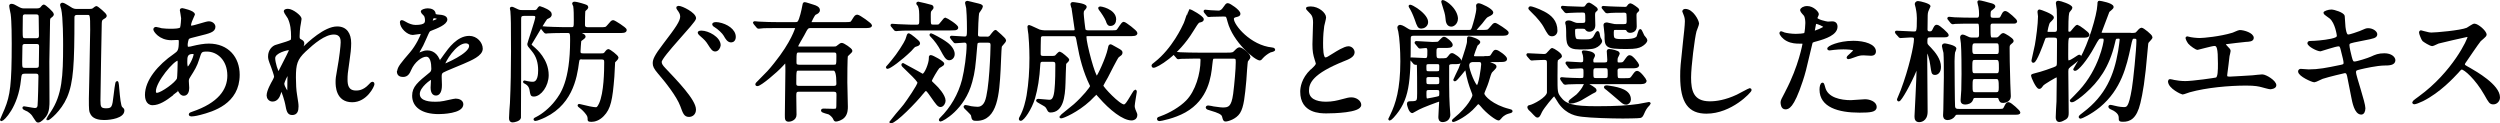
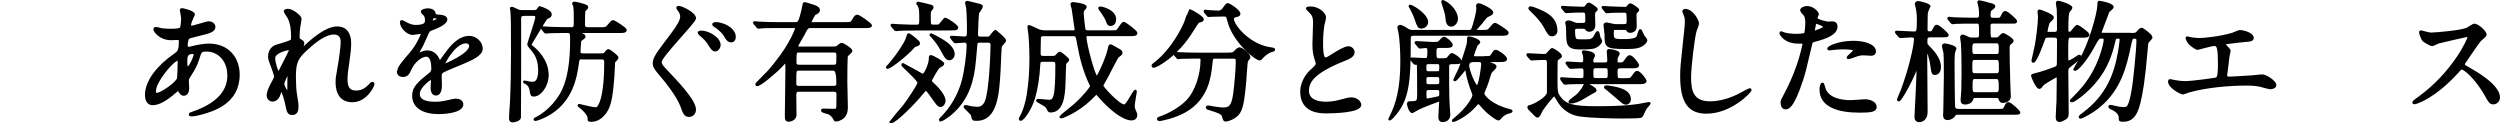
<svg xmlns="http://www.w3.org/2000/svg" id="b" viewBox="0 0 516.18 25.47">
  <g id="c">
-     <path d="M5.24,14.96c-1,0-1.03.32-1.16,1.51-.57,5.59-3.46,8.29-3.78,8.29-.03,0-.05-.03-.05-.05s.81-1.78.94-2.13c1.16-2.83,1.48-5.1,1.48-13.63,0-.78,0-4.56-.22-6.07-.03-.22-.3-1.38-.3-1.65,0-.13.05-.19.24-.19.32,0,.57.16,1.46.65.57.32.97.3,1.3.3h2.4c.3,0,.59-.03.89-.22.11-.08.46-.59.59-.59.19,0,1.84,1.43,1.84,1.78q0,.22-.57.62c-.22.19-.22.46-.22,1.24,0,1.11-.11,6.64-.14,7.88,0,1.16.03,6.88.03,8.18,0,.67.03,2.13-.65,3.02-.32.43-1,1.16-1.46,1.16-.19,0-.24-.11-.86-1.05-.19-.35-.49-.73-1.19-1.19-.13-.08-.94-.38-.94-.54,0-.08.11-.08.13-.08.19,0,1.84.35,2.19.35.67,0,.76-.46.81-.68.08-.49.19-5.34.19-6.13,0-.41-.13-.78-.81-.78h-2.16ZM5.22,8.83c-.27,0-.84,0-.84.76,0,.49-.05,2.67-.05,3.13,0,1.21,0,1.54.84,1.54h2.29c.27,0,.81,0,.81-.76,0-.62.05-3.37.05-3.94,0-.73-.54-.73-.84-.73h-2.27ZM5.27,2.71c-.24,0-.81,0-.81.76,0,.46-.03,2.46-.03,2.86,0,1.51,0,1.81.81,1.81h2.24c.24,0,.81,0,.81-.78,0-.59-.05-3.19-.05-3.7,0-.46,0-.94-.81-.94h-2.16ZM18.52,2.09c.22,0,.49,0,.76-.16.08-.05.51-.43.62-.43.16,0,1.89,1.43,1.89,1.73,0,.16-.08.27-.49.49-.51.3-.51.57-.54,1.13-.03.92-.27,14.6-.27,15.9s.11,1.86,1.4,1.86c1.46,0,1.54-.54,1.81-2.89.05-.46.32-2.75.46-2.75.11,0,.22,1.16.22,1.4.16,1.75.32,3.59.67,3.89.32.3.38.32.38.57,0,1.27-2.48,1.7-3.91,1.7-.84,0-2.02-.13-2.54-.94-.38-.62-.38-.89-.38-3.24,0-.62.27-11.98.27-14.17,0-3.21-.03-3.35-.86-3.35h-2.08c-.81,0-.81.59-.81.81,0,9.58-.19,13.31-1.51,16.38-1.21,2.78-3.54,4.59-3.78,4.59-.08,0,.78-1.27.86-1.38,2.4-3.59,2.59-7.48,2.59-13.9,0-.86,0-5.78-.4-7.5-.03-.14-.22-.68-.22-.78,0-.16.08-.24.24-.24.35,0,1.65.92,1.92,1.05.49.24.78.24,1.08.24h2.62Z" style="stroke:#000; stroke-linecap:round; stroke-linejoin:round; stroke-width:.5px;" />
    <path d="M35.55,19.5c-1.38,1.08-2.75,1.97-4.05,1.97-1.21,0-1.32-1.38-1.32-1.86,0-2.92,2.59-6.02,5.88-8.29.84-.59,1.11-.84,1.11-2.75,0-.43-.08-.57-.59-.57-.05,0-1.03.05-1.21.05-2.4,0-3.46-1.73-3.46-1.97,0-.16.11-.27.32-.27.16,0,.97.24,1.13.27.67.08,1.32.11,1.84.11.49,0,2.05,0,2.21-.4.16-.38.24-1.89.24-2,0-.27-.27-1.65-.27-1.7,0-.13.13-.16.24-.16.05,0,2.38.49,2.38,1.08,0,.03-.4.89-.43.94-.27.57-.38,1.08-.38,1.32,0,.22.03.27.35.27.57,0,3.05-.89,3.56-.89.65,0,1.13.43,1.13.89,0,.86-.97,1.11-3.27,1.67-1.59.38-2,.49-2.16.7-.13.19-.3.95-.3,1.32,0,.62.14.67.46.67.22,0,.62-.08.78-.14,1.3-.32,2.46-.51,3.37-.51,3.94,0,6.13,2.73,6.13,6.18,0,5.86-5.37,7.37-7.88,8.04-.16.05-1.24.32-1.86.32-.16,0-.27-.05-.27-.19,0-.11.22-.19.54-.3,5.43-1.83,7.42-4.67,7.42-7.69,0-3.4-2.27-5.21-4.45-5.21-1.3,0-1.35.16-1.84,1.75-.46,1.46-.89,2.13-1.86,3.67-.27.43-.3.57-.3.97,0,.22.08,1.19.08,1.38,0,.73-.27,1.35-.86,1.35-.46,0-.65-.32-.84-.62-.19-.32-.22-.38-.3-.38-.05-.03-.84.59-1.3.94ZM36.77,16.28c.11-.27.16-3.1.16-3.4,0-.16,0-.62-.19-.62-1,0-4.8,4.54-4.8,6.56,0,.38.13.65.57.59.92-.11,3.89-2.16,4.26-3.13ZM39.82,10.89c-1.4,0-1.4.92-1.4,1.86,0,.24,0,1.3.32,1.3.4,0,1.48-2.13,1.48-2.83,0-.03-.03-.22-.08-.27-.05-.05-.24-.05-.32-.05Z" style="stroke:#000; stroke-linecap:round; stroke-linejoin:round; stroke-width:.5px;" />
    <path d="M62.02,3.89c0,.22-.24,1.4-.27,1.65-.03.16-.14,1.24-.14,1.94,0,.57.08.7.57.94.24.14.4.27.4.54,0,.08-.03.41-.24.7-.57.78-.65.89-.65.97,0,.05.03.08.08.08s.13-.05.67-.57c1.4-1.35,4.67-4.43,7.18-4.43,1.83,0,2.64,1.3,2.64,3.21,0,1-.13,2.24-.32,3.46-.41,2.73-.43,3.13-.43,4.05,0,1.05.16,2.51,2,2.51.43,0,1.59,0,2.83-1.35.19-.22.43-.46.57-.46.11,0,.16.14.16.22,0,.38-1.48,3.51-4.35,3.51-3.18,0-3.18-3.21-3.18-3.94,0-.65.03-.94.32-2.54.46-2.46.73-4.97.73-5.64,0-.49,0-1.86-1.67-1.86-1.92,0-4.21,1.92-5.99,3.59-1.81,1.7-2.08,2.81-2.08,5.53,0,1.21.08,2.73.22,3.48.27,1.75.32,1.97.32,2.51,0,.89-.22,1.51-1.05,1.51s-.94-.62-1.21-2.05c-.05-.35-.78-2.97-1.05-2.97-.11,0-.13.08-.32.73-.24.81-.67,1.51-1.49,1.51-.62,0-.97-.54-.97-1,0-.95.92-2.54,1.19-3.02.11-.22.35-.62.35-.89,0-.3-.49-1.65-.62-2.02-.59-1.51-.62-1.7-.62-2.16,0-1.21.81-1.94,1.35-2.11,1.86-.57,2.89-.86,3.21-1.11.16-.11.19-.3.19-.78,0-1.46-.13-2.7-.7-3.94-.11-.22-.81-1.16-.81-1.35,0-.24.43-.27.62-.27.89,0,2.56,1.32,2.56,1.81ZM59.59,10.1c-.22,0-3.02.57-3.02,1.92,0,.94.65,2.97.89,2.97.11,0,.24-.16.3-.27.05-.13,1.51-2.97,1.65-3.24.24-.49.54-1.08.49-1.21-.05-.13-.19-.16-.3-.16ZM59.59,16.37c0-.13.05-.89.05-.95,0-.08,0-.24-.14-.24-.27,0-1.05,1.78-1.05,2.08,0,.67.89,1.94.95,1.94.19,0,.19-.19.19-2.83Z" style="stroke:#000; stroke-linecap:round; stroke-linejoin:round; stroke-width:.5px;" />
    <path d="M82.26,14.77c0-.81.76-1.67,2.59-3.81,1.21-1.4,2.29-3.64,2.29-4.02,0-.16-.19-.19-.3-.19-.27,0-1.38.22-1.62.22-1.03,0-2.4-1.32-2.4-2.38,0-.08,0-.19.16-.19s.86.43,1.03.51c.32.16,1.05.49,1.78.49,2.21,0,2.21-.73,2.21-1.27,0-.16-.03-.59-.22-.95-.08-.13-.65-.62-.65-.78,0-.22.7-.43,1.19-.43.65,0,1.32.24,1.38.84.03.35.14.41,1.21.49.19,0,1.21.13,1.21.7,0,.89-1.97,1.65-3.21,2.13-.41.16-.43.22-1.03,1.59-.65,1.48-.76,1.7-1.46,2.92-.13.24-.19.32-.19.43,0,.05.03.11.11.11s.59-.19.84-.3c.3-.13.65-.22,1.05-.22.35,0,1.59.05,2.29,1.65.19.46.22.51.27.51.08,0,.97-1.24,1.11-1.46.89-1.24,2.65-3.7,4.99-3.7,1.48,0,2.54,1.27,2.54,2.4,0,1.27-2.13,2.16-3.81,2.89-.67.3-3.72,1.51-4.21,1.81-.43.27-.46.57-.46,1.13,0,.24.05,1.38.05,1.62,0,.43,0,1.97-1,1.97-.73,0-.84-.89-.84-1.38,0-.27.08-1.57.08-1.59,0-.11,0-.32-.19-.32-.22,0-2.62,1.67-2.62,3.21,0,1.86,2.7,1.86,3.48,1.86.67,0,1.19-.05,1.73-.16.38-.05,2.11-.49,2.46-.49.57,0,1.32.27,1.32.92,0,1.67-4.18,1.78-4.83,1.78-3.43,0-5.24-1.4-5.24-3.54,0-1.73,1.03-2.59,3.56-4.64.27-.22.4-.54.4-.94,0-1.21-.22-2.73-1.3-2.73s-2.62,1.24-3.32,2.86c-.3.67-.59,1.32-1.46,1.32-.51,0-1.03-.16-1.03-.89ZM89.14,4.57c.05,0,1.35-.35,1.35-.65,0-.35-.67-.4-.92-.4-.38,0-.49.76-.49.86s0,.19.05.19ZM91.6,13.31c0,.05.03.14.11.14s5.4-2.16,5.4-3.94c0-.67-.59-.81-.94-.81-2.24,0-4.56,4.18-4.56,4.62Z" style="stroke:#000; stroke-linecap:round; stroke-linejoin:round; stroke-width:.5px;" />
    <path d="M108.24,3.03c-.89,0-.89.43-.89,1.13,0,5.13,0,20-.03,20.11-.11.54-1.16.75-1.48.75-.35,0-.49-.16-.49-.65,0-.86.13-2.24.19-3.1.16-3.54.22-7.07.22-10.61,0-6.13-.03-6.86-.13-8.34,0-.08-.11-.51-.11-.59,0-.05.08-.08.13-.08.16,0,.22.03,1.19.49.38.19.76.19,1,.19h2.29c.46,0,.73,0,1-.43.11-.16.19-.32.3-.38.81.24,2.24.84,2.24,1.4,0,.4-.08.46-.81.81-.27.13-2.46,3.94-2.94,4.7-.35.57-.41.65-.41.76,0,.19.19.35.86.92.13.13,2.67,2.21,2.67,5.4,0,2.16-1.51,4.18-2.83,4.18-.43,0-.46-.11-.62-1.08-.05-.32-.19-1.08-1.11-1.54-.19-.08-.24-.13-.24-.16s.03-.05.05-.05.49.11.59.14c.57.13.94.13,1.13.13,1.3,0,1.35-1.92,1.35-2.62,0-1.54-.35-2.92-1.4-4.16-.76-.89-.84-1-.84-1.27,0-.16,1.65-4.91,1.65-5.51,0-.54-.43-.54-.73-.54h-1.81ZM120.17,11.99c-.62,0-.78.19-.86.84-.41,3.18-1.38,9.2-7.96,11.66-.22.11-.7.24-.84.24-.08,0-.11-.05-.11-.08,0-.08.22-.19.49-.32,1.13-.57,2.73-1.81,3.91-3.35,1.13-1.46,3.16-4.13,3.16-12.69,0-1.29,0-1.73-.76-1.73h-.81c-1.57,0-2.75.05-3.27.08-.08.03-.35.05-.4.05-.08,0-.14-.05-.24-.16l-.51-.62q-.11-.13-.11-.19c0-.05.03-.05.08-.05.16,0,.84.08,1,.08.03,0,2.35.11,3.59.11h1.43c.76,0,.76-.32.76-1.65,0-1,0-2.29-.13-3.02-.03-.08-.22-.38-.22-.46,0-.03.08-.13.22-.13.57,0,2.35.57,2.46.65.13.08.16.22.16.3,0,.13-.51.51-.57.62-.11.19-.11,2.51-.11,2.94,0,.35.08.76.89.76h2.38c1.21,0,1.35,0,1.73-.46.76-.89.84-1,1.08-1,.19,0,2.54,1.46,2.54,1.78,0,.38-.54.38-1.46.38h-8.04c-.08,0-.24,0-.24.11,0,.08.57.35.76.43.19.11.49.22.49.46,0,.19-.78.65-.86.78-.08.13-.19,2.13-.19,2.27,0,.59.32.65.81.65h3.75c.3,0,.54,0,.78-.24.08-.11.49-.65.62-.65.27,0,1.89,1.24,1.89,1.54,0,.16-.51.65-.7.84-.03.3-.13,2.56-.16,3.05-.38,4.8-.73,6.56-2.13,7.99-.86.89-1.75,1.11-2.38,1.11-.32,0-.51-.05-.51-.13,0-.62,0-.89-.65-1.65-.54-.62-.89-.89-1.35-1.24-.03-.03-.08-.08-.08-.13l.05-.05q.08,0,.16.03c1.51.38,2.78.65,3.32.65.3,0,.51-.13.89-.94,1.03-2.24,1.08-6.88,1.08-8.56,0-.46-.03-.86-.78-.86h-4.02Z" style="stroke:#000; stroke-linecap:round; stroke-linejoin:round; stroke-width:.5px;" />
    <path d="M140.12,1.46c.65,0,3.35,1.35,3.35,2.32,0,.73-7.1,7.83-7.1,8.99,0,.49.27.89.84,1.48,2.51,2.65,6.24,6.5,6.24,8.37,0,.89-.62,1.27-1.19,1.27-.81,0-1-.51-1.57-2.08-.78-2.08-3.21-5.13-4.62-6.75-.89-1.05-1.05-1.46-1.05-2.02,0-.67.27-1.43,2.11-3.83,2.56-3.35,3.56-4.75,3.56-5.8,0-.59-.3-1.03-.7-1.57-.08-.11-.13-.24-.08-.32.03-.03.16-.05.22-.05ZM148.54,9.35c0,.35-.35,1.03-.86,1.03-.43,0-.67-.32-1.32-1.35-.41-.65-.67-.95-1.7-1.84-.03-.03-.35-.32-.35-.43,0-.19.41-.19.51-.19,1.38,0,3.73,1.27,3.73,2.78ZM151.67,7.62c0,.57-.32.89-.7.89-.62,0-.97-.62-1.32-1.24-.3-.54-1.24-1.43-2.05-1.92-.24-.13-.3-.27-.3-.32,0-.19.41-.22.54-.22.16,0,.35.03.51.05,1.7.3,3.32,1.38,3.32,2.75Z" style="stroke:#000; stroke-linecap:round; stroke-linejoin:round; stroke-width:.5px;" />
    <path d="M164.92,18.69c-.7,0-.76.43-.76,1.03s.05,3.35.05,3.97c0,.97-1.08,1.19-1.32,1.19-.59,0-.59-.24-.59-1.19,0-1.29.11-7.56.11-8.99,0-.24,0-1.3-.03-1.51,0-.16-.03-.35-.24-.35-.13,0-.19.08-.76.7-1.13,1.24-4.4,3.99-4.99,3.99-.05,0-.19,0-.19-.11s.19-.3.41-.51c2-2,2.24-2.24,3.43-3.73,3.59-4.45,4.4-7.37,4.4-7.42,0-.22-.19-.22-.41-.22h-3.46c-.76,0-1.86,0-2.83.03-.16.03-.95.11-1.11.11-.11,0-.14-.03-.27-.19l-.54-.65c-.08-.08-.11-.11-.11-.13,0-.05.05-.08.11-.08.14,0,.73.08.86.08,1.27.08,2.75.11,4.02.11h3.48c.22,0,.51,0,.7-.22.43-.43.92-2.81.97-3.13.13-.7.13-.78.3-.78s1.29.38,1.73.51c.67.19,1.16.46,1.16.89,0,.38-.32.54-.73.73-.35.16-1.05,1.75-1.05,1.84,0,.16.16.16.32.16h6.8c1.24,0,1.38,0,1.67-.49.59-.94.65-1.05.97-1.05.35,0,2.78,1.73,2.78,1.97,0,.3-.65.3-1.46.3h-10.99c-.65,0-.76.16-1.54,1.67-.19.38-1.24,2.05-1.24,2.29,0,.35.27.35.51.35h7.02c.32,0,.54,0,.76-.16.67-.51.73-.59.97-.59.27,0,1.92,1.05,1.92,1.4,0,.19-.84.81-.92,1.03-.13.24-.13,4.8-.13,5.45,0,.73.11,4.21.11,5.02,0,.43,0,1.35-.54,2-.54.65-1.46.84-1.65.84-.22,0-.24-.05-.49-.59-.05-.11-.46-.59-.89-.84-.19-.11-1.48-.35-1.48-.59,0-.13.13-.16.22-.16.3,0,1.78.05,2.11.05.7,0,.81-.13.84-.78,0-.24.03-1.97.03-2.32,0-.38,0-.92-.78-.92h-7.26ZM172.16,17.98c.78,0,.78-.51.78-.78q0-2.86-.81-2.86h-7.13c-.84,0-.84.03-.84,2.83,0,.3,0,.81.76.81h7.23ZM172.13,13.61c.81,0,.81-.19.81-2.02,0-.57,0-1-.78-1h-7.15c-.81,0-.81.22-.81,2.21,0,.35,0,.81.78.81h7.15Z" style="stroke:#000; stroke-linecap:round; stroke-linejoin:round; stroke-width:.5px;" />
    <path d="M187.67,7.11c.08,0,2.05,1.46,2.05,1.78,0,.3-.11.32-.84.57-.19.05-.76.76-.89.89-2.08,2.02-4.35,3.62-4.75,3.62-.05,0-.08-.05-.08-.08.22-.22.84-.95,1.13-1.32,1.11-1.29,2.64-3.7,2.89-4.37.13-.35.24-.7.32-.97.03-.08.08-.11.16-.11ZM190.42,19.2c-1.38,1.75-5.53,6.02-6.5,6.02-.03,0-.05-.03-.05-.05,0-.05,2.48-2.86,2.92-3.46.57-.76,2.89-4.08,2.89-4.64q0-.4-1.97-2.27c-.19-.19-1.08-1.03-1.24-1.21-.08-.08-.11-.16-.11-.24,0-.03.03-.08.08-.08.49.27,1.35.76,1.78.97.38.19,2.21,1.24,2.29,1.24.62,0,1.51-2.46,1.51-3.29,0-.51,0-.57.16-.57.32,0,2.54,1.21,2.54,1.57,0,.19-.86.59-.97.73-.3.3-1.59,2.48-1.59,2.75,0,.24.11.32.86,1.03.49.43,1.97,2.05,1.97,3.1,0,.43-.35,1.05-.81,1.05-.41,0-.73-.46-1.7-1.84-.95-1.35-1.03-1.46-1.35-1.46q-.22,0-.7.65ZM188.96,6.05c-2.38,0-3.13.05-3.4.08-.08,0-.49.05-.57.05-.11,0-.16-.05-.24-.16l-.51-.62c-.11-.13-.13-.13-.13-.19s.05-.05.11-.05c.19,0,1.03.08,1.19.08,2.16.11,3,.11,3.83.11s.81-.46.81-1.27c0-1.7,0-2.24-.32-2.97-.11-.13-.3-.32-.3-.41,0-.05.08-.11.16-.11.11,0,2.65.62,2.75.67.13.08.16.16.16.27,0,.13-.03.22-.3.49-.27.3-.27.43-.27,1.48,0,1.65,0,1.83.84,1.83s.94,0,1.08-.05c.3-.08,1.16-1.4,1.32-1.4s2.43,1.38,2.43,1.83c0,.24-.32.3-.59.3-.27.03-1.38.03-1.67.03h-6.37ZM192.26,7.13c.05,0,2,.94,3.18,1.83.92.67,1.43,1.54,1.43,2.19,0,.78-.59,1.05-.89,1.05-.54,0-.94-.78-1.51-1.83-.57-1.08-1.32-2.13-2.19-3-.03,0-.13-.11-.11-.19,0-.03.03-.05.08-.05ZM203.73,7.83c.19,0,.51,0,.78-.27.16-.16.81-1.13,1.05-1.13.14.11,1.92,1.62,1.92,1.89,0,.19-.19.38-.35.57-.43.49-.49.54-.54.78-.08.43-.19,4-.24,4.75-.27,4.94-.62,10.28-4.7,10.28-.76,0-.76-.05-.92-.89-.05-.38-1.54-1.59-1.54-1.75,0-.08.08-.13.16-.13.16,0,.95.19,1.11.24.41.05.95.13,1.4.13,1.05,0,1.54-.89,1.7-1.27.97-2.21,1.21-10.77,1.21-11.69,0-.67-.32-.78-.81-.78h-1.57c-.81,0-.81.32-.86.84-.38,4.48-.46,5.34-1.03,7.45-1.51,5.7-6.02,7.99-6.29,7.99-.11,0-.11-.08-.11-.11,0-.05.08-.13.16-.22,2.24-2.21,3.83-4.97,4.62-8.02.49-1.97.95-5.24.95-7.18,0-.65-.43-.76-.67-.76-.27,0-1.73.13-1.92.13-.11,0-.16-.08-.24-.19l-.51-.62q-.13-.14-.13-.16c0-.05.05-.08.11-.08.38,0,2.27.16,2.7.16.73,0,.73-.49.73-1.75,0-2.27-.11-4-.16-4.4-.03-.16-.24-1-.24-1.05,0-.14.19-.16.27-.16.13,0,1.21.32,1.43.35,1.35.32,1.48.35,1.48.59,0,.22-.62,1.03-.73,1.21-.16.43-.27,3.86-.27,4.56,0,.49.24.67.84.67h1.21Z" style="stroke:#000; stroke-linecap:round; stroke-linejoin:round; stroke-width:.5px;" />
    <path d="M215.28,12.5c-.46,0-.7.19-.73.7-.16,2.97-.54,5.13-1.08,7.02-.67,2.27-2.24,4.48-2.73,4.48-.05,0-.13-.03-.13-.11,0-.11.05-.22.11-.32.92-1.62,1.3-3.51,1.49-4.54.43-2.56.59-5.18.59-7.77,0-2.13-.16-4.4-.22-4.91-.03-.22-.19-1.24-.19-1.48,0-.05,0-.16.08-.16.16,0,1.78.81,2.13.94.27.08.73.16,1.03.16h5.99c.16,0,.51,0,.51-.43,0-.05-.59-4.13-.62-4.29-.03-.03-.24-.86-.24-.89,0-.16.08-.22.27-.22.03,0,2.59.24,2.59.76,0,.11-.32.49-.43.59-.16.22-.19.38-.19.76,0,.49.32,3.24.38,3.37.03.05.16.35.7.35h4.67c1.13,0,1.27,0,1.51-.22.22-.19.95-1.54,1.24-1.54.27,0,2.59,1.75,2.59,2.08,0,.38-.57.38-1.46.38h-8.56c-.3,0-.51.08-.51.4,0,1.4,1.84,8.37,2.4,8.37.27,0,2.13-4.05,2.48-5.78.08-.41.16-.81.3-.81.11,0,.22.05,1.27.65.89.49,1,.57,1,.84,0,.11-.05.22-.13.32-.08.08-.51.38-.59.46-.27.24-1.92,3.54-2.27,4.21-.16.3-.97,1.65-.97,1.84,0,.38,3.48,4.1,4.51,4.1.43,0,.86-.73,1.46-1.73.13-.22.78-1.32.86-1.32s.08.16.08.22c0,.11-.43,2.43-.43,2.89,0,.16,0,.38.16.81.32.78.38.86.38,1.05,0,.78-.67.89-.92.89-1.7,0-4.37-2.08-6.61-4.67-.51-.57-.57-.65-.7-.65s-1.19,1.13-1.43,1.35c-2.56,2.35-5.45,3.54-5.8,3.54-.03,0-.14,0-.14-.08s2.48-2.02,2.94-2.43c1.81-1.62,3.4-3.56,3.4-3.89,0-.11-.03-.19-.11-.32-1.29-2.65-2.05-5.51-2.56-8.39-.27-1.59-.32-1.86-1.05-1.86h-6.15c-.24,0-.73,0-.78.59-.03.51-.05,2.67-.05,3.21,0,.32,0,.78.78.78h1.92c.24,0,.51-.03.7-.16.11-.08.62-.73.81-.73.16,0,1.7,1.24,1.7,1.46,0,.13-.57.59-.62.73-.05.11-.16,3.7-.16,4.02-.08,2.97-.51,5.86-2.86,5.86-.19,0-.3-.08-.4-.27-.22-.43-.32-.65-.62-.89-.24-.19-1.7-.94-1.7-1.05,0-.08.11-.11.22-.11.32,0,1.89.19,2.24.19.59,0,1.08-.24,1.3-1.92.08-.78.22-1.7.22-5.56,0-.43-.05-.86-.81-.86h-2.02ZM230.2,4c0,.57-.24,1.11-.97,1.11-.38,0-.49-.32-.67-.86-.22-.59-1-1.78-1.46-2.35-.11-.16-.13-.24-.08-.3.11-.13,3.19.49,3.19,2.4Z" style="stroke:#000; stroke-linecap:round; stroke-linejoin:round; stroke-width:.5px;" />
    <path d="M248.3,3.98c0,.27-.19.32-.76.46-.27.08-.76.86-1.35,1.83-3.13,5.16-7.42,7.48-8.02,7.48-.11,0-.16-.05-.16-.16,0-.16.05-.19.57-.59,3.64-2.86,5.7-7.34,6.07-8.15.19-.4.89-2.7.92-2.7.19-.08,2.73,1.38,2.73,1.84ZM250.92,11.86c-.7,0-.7.05-.86,1.48-.24,2.38-.76,7.04-5.45,9.66-2.21,1.24-5.02,1.75-5.16,1.75-.08,0-.32,0-.32-.19,0-.14.13-.19.62-.35,1.86-.67,4.02-1.94,5.32-3.27,2-2.02,3.05-5.7,3.05-8.5,0-.59-.27-.59-.67-.59h-.81c-1,0-2.29.03-2.78.05-.11.03-.49.08-.57.08-.11,0-.16-.08-.24-.19l-.54-.62c-.08-.11-.11-.13-.11-.16,0-.05.03-.08.11-.08.19,0,1,.11,1.19.11,1.32.05,2.43.08,3.7.08h5.91c1.21,0,1.35-.05,1.78-.51.4-.43.65-.59.84-.59.43,0,2,1.24,2,1.81,0,.13-.43.62-.49.73-.13.27-.3,3.35-.35,3.97-.3,3.27-.51,5.48-1.27,6.69-.73,1.16-2.35,1.62-2.75,1.62-.3,0-.3-.08-.51-.84-.16-.62-1.08-.97-2.48-1.38-.59-.16-.89-.27-.89-.43s.24-.16.3-.16c.19,0,.92.16,1.05.19,1.43.19,1.59.22,1.92.22,1.3,0,2.02-.24,2.4-3.02.27-2.08.54-5.21.54-6.59,0-.73-.05-.97-.81-.97h-3.64ZM252.27,3.17c-.67,0-1.59.03-2.16.05-.08,0-.46.05-.54.05s-.11-.03-.22-.16l-.51-.62c-.05-.05-.08-.14-.08-.19,0-.03.03-.05.08-.05.16,0,.94.11,1.11.11.3.03,1.43.08,1.62.08.62,0,.97-.46,1.13-.7.54-.76.59-.84.81-.84.35,0,2.35,1.35,2.35,1.94,0,.27-.08.3-.81.49-.13.03-.54.16-.54.57,0,1.4,3.56,5.7,8.12,6.15.08,0,.41.05.41.22,0,.13-.7.3-.81.32-.7.35-1.29.84-1.65,1.24-.05.08-.35.41-.43.41-.92,0-5.37-3.73-6.45-7.8-.3-1.16-.35-1.27-.97-1.27h-.46Z" style="stroke:#000; stroke-linecap:round; stroke-linejoin:round; stroke-width:.5px;" />
    <path d="M270.77,14.58c.81-.76,1.16-1.11,1.16-1.46,0-.08-.19-.7-.24-.84-.32-1.03-.46-1.65-.46-3.16,0-.62.13-3.75.13-4.45,0-1.35-.38-1.75-.81-2.19-.57-.59-.65-.67-.65-.76,0-.11.65-.14.73-.14,1.54,0,2.92,1.24,2.92,2.02,0,.24-.32,1.46-.38,1.73-.11.76-.24,2-.24,3.56,0,1.03,0,3.21.7,3.21.38,0,.54-.11,2-1.03.3-.19,2-1.27,2.78-1.27.62,0,1.03.54,1.03,1,0,.81-1.11,1.24-2.08,1.62-6.42,2.59-7.34,4.56-7.34,6.32s1.57,2.51,3.75,2.51c1.35,0,2.43-.27,3.24-.49,1.21-.32,1.51-.41,2.02-.41.92,0,1.78.62,1.78,1.3,0,1.38-5.51,1.51-6.94,1.51-1.24,0-5.16,0-5.16-4.24,0-.76.22-2.62,2.05-4.37Z" style="stroke:#000; stroke-linecap:round; stroke-linejoin:round; stroke-width:.5px;" />
    <path d="M305.9,6.43c1.21,0,1.35,0,1.73-.46.76-.89.84-1,1.08-1,.19,0,2.54,1.46,2.54,1.78,0,.38-.54.38-1.46.38h-17.92c-.84,0-.84.49-.84.89,0,9.15-.27,12.58-3.46,16.09-.3.32-.57.54-.62.54-.03,0-.08-.03-.08-.05s.32-.62.38-.73c1.16-2.38,2.13-5.4,2.13-11.23,0-2.21-.16-4.83-.43-6.18-.03-.11-.19-.67-.19-.78,0-.24.24-.3.35-.3.32,0,1.13.51,1.59.81.38.24.73.24.94.24h11.63c.4,0,.65-.03.86-.65.32-1,.94-3.1.94-4.05,0-.08-.05-.49-.05-.57,0-.16.13-.24.3-.24.38,0,2.75,1.08,2.75,1.7q0,.22-.76.57c-.49.22-.51.27-1.49,1.54-.19.27-1.24,1.29-1.24,1.51,0,.19.22.19.32.19h.97ZM297.23,9.64c-.89,0-.89.38-.89,1.19,0,1.05,0,1.46.89,1.46,1.35,0,1.54,0,1.89-.46.38-.49.46-.62.7-.62.22,0,1.67.92,1.67,1.38,0,.41-.19.41-1.75.41-.62,0-.73.3-.78.51v3.97c0,1.94.05,3.24.11,4.26,0,.3.13,1.78.13,1.92,0,1.3-1.27,1.3-1.35,1.3-.57,0-.62-.49-.62-.78,0-.43.16-2.94.16-3.08,0-.08,0-.35-.3-.35-.16,0-3.54,1.27-4.21,1.65-.22.11-1.27.7-1.27.7-.51,0-.86-1.48-.86-1.57,0-.38.08-.38.67-.38,1.43,0,1.43-.32,1.43-1.92,0-.65,0-5.8-.08-5.97-.05-.13-.11-.13-.57-.13-.11,0-.13-.05-.24-.19l-.51-.59c-.11-.13-.11-.16-.11-.19,0-.05.05-.05.08-.05.41,0,2.38.13,2.81.13.73,0,.73-.41.73-1.65,0-.46,0-.92-.62-.92-.19,0-1.05.11-1.16.11s-.13-.08-.24-.19l-.51-.62c-.11-.11-.11-.13-.11-.16,0-.05.05-.08.08-.08.49,0,2.86.19,3.4.19,1,0,1.13-.05,1.3-.16.16-.13.81-.92,1.03-.92.38,0,1.57,1.03,1.57,1.43,0,.38-.54.38-1.43.38h-1.03ZM294.62,4.54c0,.76-.7,1.11-1.11,1.11-.57,0-.65-.16-1.19-1.73-.38-1.05-.78-1.86-1.08-2.35-.03-.05-.16-.24-.16-.3,0-.03.03-.05.08-.05.16,0,.84.35,1.3.67.92.62,2.16,1.73,2.16,2.65ZM294.99,12.99c-.67,0-.73.27-.73.78,0,.92,0,1.19.73,1.19h1.7c.73,0,.73-.24.73-1.19,0-.49-.03-.78-.7-.78h-1.73ZM295.02,15.66c-.76,0-.76.41-.76.86,0,.78,0,1.11.76,1.11h1.67c.73,0,.73-.41.73-.86,0-.78,0-1.11-.73-1.11h-1.67ZM294.97,18.34c-.67,0-.7.38-.7.86,0,1,0,1.38.43,1.38.11,0,2.13-.38,2.4-.49.32-.16.32-.32.32-1.08,0-.67-.43-.67-.73-.67h-1.73ZM300.77,3.87c0,.89-.7,1.38-1.11,1.38-.7,0-.92-.65-.97-1.57-.05-.76-.3-1.51-.78-3.02-.03-.11-.13-.41-.05-.41.24,0,.92.43,1.3.76,1.19,1.03,1.62,2.16,1.62,2.86ZM306.55,11.83c1.13,0,1.24,0,1.54-.49.46-.73.51-.81.76-.81.4,0,2.08,1.21,2.08,1.65,0,.22-.24.32-.57.35-.32.03-.76.03-1.13.03h-1.86c-.08,0-.35,0-.35.16,0,.11.08.14.67.38.94.38,1.05.43,1.05.67,0,.22-.73.84-.84,1-.11.13-.24.32-.54,1.35-.32,1.13-.57,1.7-.97,2.67-.05.16-.16.35-.16.54,0,.65,1.94,2.56,5.32,3.4.4.11.51.13.51.24,0,.08-.35.19-.59.24-1,.27-1.49.84-1.7,1.11-.24.27-.27.3-.38.3-.35,0-2.27-1.32-3.51-2.86-.19-.22-.41-.49-.65-.49-.19,0-.35.16-.7.59-1.67,1.94-4.16,3.08-4.48,3.08-.14,0,.35-.41.38-.43,2.86-2.32,3.83-4.45,3.83-4.8,0-.24-.05-.4-.27-.94-.43-1.11-.89-2.51-1.19-4.29,0-.08-.05-.32-.19-.32-.22,0-1.89,2.38-2.24,2.38l-.05-.05c.05-.19.81-1.7,1.08-2.29.24-.54,1.54-4.35,1.67-5.13.08-.3.08-.4.08-.97,0-.3,0-.35.16-.35.35,0,2.08.57,2.08.97,0,.13-.49.49-.54.57-.11.22-.76,2-.76,2.19,0,.38.32.38.54.38h1.92ZM304.23,12.56c-.24,0-1.13,0-1.13.97s1.35,4.35,1.89,4.35,1.08-4.05,1.08-4.59c0-.73-.46-.73-.78-.73h-1.05Z" style="stroke:#000; stroke-linecap:round; stroke-linejoin:round; stroke-width:.5px;" />
    <path d="M315.51,11.48c-.11-.11-.11-.16-.11-.19,0-.05.05-.05.08-.05.49,0,2.78.16,3.32.16.49,0,.67-.22.92-.51.59-.65.67-.73.78-.73.13,0,1.75.95,1.75,1.43,0,.05-.03.14-.08.16-.08.08-.57.41-.65.49-.19.13-.19.46-.19,3.43,0,3.29,0,3.54.7,4.48,1.16,1.57,2.67,2.03,7.69,2.03,4.08,0,6.42-.16,8.53-.46.35-.05,2.16-.41,2.19-.41.05,0,.13,0,.13.08,0,.05-.4.46-.49.54-.19.22-.49.67-.62.97-.46,1.03-.49,1.11-.81,1.21-.3.08-3.08.11-3.54.11-2.46,0-6.61-.13-8.34-.35-1.16-.13-3.16-.41-4.75-2.65-.19-.24-.97-1.65-1.11-1.65-.22,0-2.35,2.62-2.75,3.43-.43.92-.49,1.03-.75,1.03-.22,0-.97-.92-1.16-1.08-.27-.22-.65-.57-.65-.81,0-.16.16-.19.35-.22.7-.13,3.54-1.59,3.7-2.78v-5.99c0-.62-.03-1.03-.81-1.03-.05,0-1.32.03-2.03.08-.08,0-.49.05-.57.05s-.13-.05-.24-.19l-.51-.59ZM320.48,7.24c-.57,0-.67-.19-1.62-1.92-.22-.41-1.08-1.65-2.62-3.1-.38-.38-.43-.43-.43-.54,0-.08.08-.13.22-.13.11,0,1.3.32,2.7,1.05,1.35.7,2.59,1.75,2.59,3.75,0,.51-.38.89-.84.89ZM322.45,16.42q-.11-.13-.11-.16c0-.05.03-.08.08-.08.13,0,.73.08.89.08.27.03,2.27.11,2.89.11,1,0,1-.08,1-1.35,0-.78,0-1.16-.84-1.16-.3,0-1.92.11-2.08.11-.11,0-.16-.05-.24-.16l-.46-.62c-.08-.13-.11-.13-.11-.19s.05-.05.08-.05c.41,0,2.4.16,2.86.16.65,0,.73-.32.73-.78,0-.22,0-.65-.08-.97-.03-.08-.22-.62-.22-.65,0-.05.05-.05.16-.05.43,0,2.08.19,2.08.81,0,.11-.3.59-.32.73-.03.11-.03.22-.03.38,0,.57.35.57.57.57h1.97c.7,0,.84-.24.84-.81,0-.27-.11-1.54-.11-1.81,0-.16.22-.16.32-.16.32,0,1.86.32,1.86.65,0,.16-.38.78-.4.92-.05.24-.05.43-.05.54,0,.49.08.67.57.67.76,0,.92-.08,1.19-.46.67-.94.76-1.05,1-1.05.51,0,1.7,1.65,1.7,1.78,0,.43-.67.43-1.24.43h-2.38c-.4,0-.84.11-.84.73,0,1.65,0,1.81.84,1.81h.89c1.11,0,1.21,0,1.57-.46.67-.95.76-1.05,1-1.05.51,0,1.7,1.65,1.7,1.78,0,.46-.65.46-1.24.46h-11.77c-.73,0-1.89,0-2.89.05-.08,0-.65.08-.7.08-.08,0-.13-.08-.22-.19l-.46-.62ZM325.58,5.7c-.51,0-.62.24-.62.67,0,.73.05,1.35.22,1.62.19.38.38.38,2.11.38.84,0,1.51,0,1.94-.73.11-.16.51-1,.62-1,.03,0,.13.11.16.22.05.14.16.76.19.89.03.11.35.59.35.7,0,.41-.62,1-1.24,1.24-.67.27-1.81.27-3.21.27-2.43,0-2.48-.92-2.48-3.35,0-.41-.03-.97-.08-1.35,0-.08-.13-.46-.13-.57,0-.19.32-.22.41-.22.35,0,.57.08,1.08.32.38.16.57.19.76.19h1.13c.46,0,.78-.11.78-.78,0-1.67,0-1.86-.92-1.86-.65,0-1.92.03-2.67.08-.08,0-.49.05-.57.05-.11,0-.13-.05-.24-.16l-.51-.62q-.13-.13-.13-.19c0-.05.08-.05.11-.05.13,0,.81.08.97.08.35.03,2.54.11,3.02.11s.7-.03.89-.35c.16-.24.32-.51.59-.51.11,0,1.54.92,1.54,1.13,0,.11-.03.13-.32.38-.24.22-.24.54-.24.94,0,.27.05,1.67.05,2,0,1-.81,1.08-1,1.08-.35,0-.49-.16-.67-.4-.16-.22-.43-.22-.65-.22h-1.21ZM329.39,18.63c0,.19-.05.19-.7.51-.35.16-1.89,1.16-2.24,1.32-.57.3-1.49.67-2.13.67-.08,0-.24-.03-.24-.16,0-.11,1.32-1.05,1.57-1.27.59-.57,1.24-1.4,1.43-1.89.22-.49.27-.49.38-.49.08,0,.16.05.24.08.35.19,1.7.92,1.7,1.21ZM329.47,13.83c-.73,0-.73.51-.73,1.08,0,1.24,0,1.46.92,1.46h1.62c.84,0,.92-.22.92-1.03,0-1.19,0-1.51-.78-1.51h-1.94ZM333.73,5.92c-.57,0-.78.05-.78.73,0,1.35,0,1.67,1.86,1.67,1.38,0,3.05,0,3.37-.78.08-.22.35-1.29.49-1.29.11,0,.51,1.03.62,1.19.08.13.59.67.59.84,0,.4-.54.84-1.05,1.13-.51.27-1.08.46-2.94.46-4.35,0-4.35-.24-4.35-2.7,0-.32-.22-1.94-.22-2.05,0-.19.3-.24.46-.24.05,0,.97.22,1.08.24.41.11.62.11.84.11h1.57c.59,0,.84-.16.84-.78,0-.22,0-1.38-.05-1.62-.08-.3-.35-.46-.67-.46-1.62,0-2.67.03-2.81.05-.08,0-.73.08-.78.08-.11,0-.13-.05-.24-.16l-.51-.62q-.13-.13-.13-.19c0-.05.08-.05.11-.05.16,0,1.03.08,1.21.08s2.29.11,3.27.11c.38,0,.49-.11.62-.3.22-.3.3-.43.57-.43.11,0,1.51.89,1.51,1.11,0,.11-.05.13-.35.43-.13.11-.22.3-.22.7,0,.32.05,1.94.05,2.32,0,1-1,1.03-1.08,1.03-.38,0-.46-.11-.62-.38-.11-.22-.46-.22-.59-.22h-1.65ZM336.49,20.55c0,.41-.35.81-.73.81-.43,0-.67-.22-1.08-.57-.92-.78-2.48-2.13-2.81-2.38-.16-.13-.46-.32-.46-.4s.11-.13.22-.13c.22,0,.27,0,.73.08,2.08.32,4.13.84,4.13,2.59Z" style="stroke:#000; stroke-linecap:round; stroke-linejoin:round; stroke-width:.5px;" />
    <path d="M350.55,4.89c0,.27-.46,1.29-.51,1.51-.38,1.38-1.13,7.34-1.13,9.61,0,2.73.51,5.16,4.13,5.16,1.32,0,3.27-.27,5.67-1.4.4-.19,2.46-1.32,2.56-1.32s.14.08.14.13c0,.3-4,4.64-9.07,4.64-3.51,0-5.18-2.03-5.18-7.45,0-1.67.05-2.21.62-7.5.11-.89.35-3.1.35-3.86,0-.49-.08-.94-.24-1.32-.03-.08-.3-.7-.3-.73,0-.19.22-.27.38-.27,1.4,0,2.59,2.19,2.59,2.81Z" style="stroke:#000; stroke-linecap:round; stroke-linejoin:round; stroke-width:.5px;" />
    <path d="M368.86,18.96c2.78-5.26,3.56-9.91,3.56-9.93,0-.27-.11-.27-.97-.27-.57,0-1.51-.03-2.4-.49-.86-.43-1.4-1.19-1.4-1.46,0-.08.08-.11.11-.11.11,0,.51.22.62.24.41.13,1.51.3,2.4.3.41,0,1.7-.05,1.92-.24.22-.19.3-2.03.3-2.21,0-.22,0-1.13-.32-1.67-.11-.13-.76-.81-.76-1,0-.27.51-.62,1.21-.62,1.21,0,2.16,1.11,2.16,1.43,0,.13-.3.67-.3.81,0,.51,2.16.97,2.43.97.11,0,.7-.05.84-.05.22,0,.89,0,.89.84,0,1.51-2.29,2.29-4.08,2.78-.92.24-1.03.27-1.13.76-1.38,5.88-1.4,5.91-1.97,7.67-1.86,5.62-2.83,5.62-3.35,5.62-.65,0-.73-.89-.73-1.19,0-.32.13-.59.97-2.16ZM374.56,6.62c.13,0,2.19-.73,2.19-1.08,0-.27-1.46-.86-1.75-.86-.16,0-.24.05-.3.32-.11.54-.11.62-.24,1.27-.03.19-.05.35.11.35ZM376.61,18.07c.57,2.35,3.48,2.86,5.53,2.86.46,0,2.51-.19,2.94-.19.92,0,2.16.46,2.16,1.35,0,.78-1,.92-3.29.92-4.37,0-8.02-1.11-8.02-4.51,0-.62.16-1.19.38-1.19.11,0,.27.67.3.76ZM382.57,8.67c2.56,0,4.51.76,4.51,1.94,0,.65-.57.65-.78.65-.24,0-1.3-.08-1.51-.08-.49,0-.89,0-2,.43-.67.24-.95.35-1.13.35-.05,0-.14,0-.14-.08,0-.19,1.4-1.21,1.4-1.51,0-.41-1.92-.43-2.32-.43-.59,0-1.32.03-1.94.11-.16.03-.78.11-.89.11-.03,0-.22,0-.24-.05-.19-.35,2.16-1.43,5.05-1.43Z" style="stroke:#000; stroke-linecap:round; stroke-linejoin:round; stroke-width:.5px;" />
    <path d="M398.4,7.48c-.7,0-.7.51-.7,1.21,0,.49.08.59.81,1.32.92.97,2,2.35,2,3.78,0,1.16-.62,1.43-.97,1.43-.51,0-.51-.16-.73-1.7-.13-1.11-.65-3.1-1.03-3.1-.11,0-.11,1.46-.11,1.7,0,1.73.08,9.39.08,10.93,0,1.92-1.38,1.92-1.48,1.92-.65,0-.73-.46-.73-.97,0-.05.43-8.18.43-9.72,0-.46,0-.51-.11-.51-.08,0-.32.57-.32.59-1.21,2.94-3.16,6.34-3.51,6.34-.05,0-.11-.05-.11-.16.14-.38.59-1.4.78-1.89,1.65-4.37,2.73-9.2,2.73-10.58,0-.49-.22-.59-.92-.59-.35,0-1.84.13-2.13.13-.11,0-.16-.05-.24-.19l-.54-.59c-.08-.14-.11-.16-.11-.19,0-.05.03-.05.11-.05.54,0,2.94.16,3.43.16.92,0,1,0,1-3,0-.41-.05-1.27-.24-2.11,0-.14-.19-.65-.19-.76,0-.38.32-.41.43-.41.43,0,2.32.51,2.32.84,0,.03-.3.62-.32.67-.24.51-.27.86-.27,1.67,0,.4-.03,2.16-.03,2.51.03.38.3.57.67.57s.59-.08.78-.43c.43-.86.46-.94.73-.94.43,0,2.19,1.67,2.19,1.86,0,.24-.13.24-1.38.24h-2.32ZM404.33,23.44c-.62,0-.62.03-.89.43-.24.38-.81.67-1.3.67-.67,0-.7-.46-.7-.76,0-.16.05-.97.05-1.13.05-2.11.11-6.4.11-6.69,0-1.03,0-4.24-.08-5.07-.03-.22-.32-1.19-.32-1.38,0-.22.13-.3.38-.3.11,0,2.11.38,2.11.84,0,.13-.24.62-.27.73-.08.49-.11,1.81-.11,1.86,0,.7.05,9.02.11,9.37.11.73.62.73,1.21.73h7.77c1.16,0,1.29,0,1.54-.46.43-.86.49-.94.76-.94.41,0,2.19,1.67,2.19,1.86,0,.24-.13.24-1.4.24h-11.15ZM407.76,19.98c-.4,0-.46.13-.65.62-.22.57-.92.73-1.32.73-.65,0-.73-.3-.73-.67,0-.16.11-1.75.14-2.08.03-.94.05-2.05.05-3.29,0-1,0-4.8-.13-6.34-.03-.19-.16-1.08-.16-1.19,0-.24.08-.38.3-.38s1.11.49,1.3.54c.3.08.51.08.67.08h.94c.7,0,.7-.57.7-.94,0-2.27,0-2.43-.7-2.43h-1c-.7,0-2.46,0-3.43.05-.08.03-.49.08-.57.08s-.22-.13-.24-.16l-.51-.65c-.11-.11-.11-.13-.11-.16,0-.05.03-.08.08-.08.19,0,1.03.11,1.19.11,1.32.05,2.46.08,3.73.08h.89c.67,0,.67-.59.67-1.03,0-.51-.03-.89-.13-1.48-.03-.16-.22-.84-.22-.97,0-.11.08-.11.14-.11.22,0,1.86.43,2.21.54.46.11.86.22.86.49,0,.16-.65.62-.76.7-.22.24-.22.62-.22,1.08,0,.81.38.81,1.27.81s1.05,0,1.27-.46c.43-.86.49-.95.76-.95.4,0,2.19,1.65,2.19,1.86,0,.19-.19.24-.38.24h-4.45c-.67,0-.67.54-.67.78,0,2.35,0,2.59.67,2.59h.76c.32,0,.54-.13.86-.49.14-.14.41-.43.57-.43.22,0,1.92,1,1.92,1.38,0,.13-.27.32-.3.35-.49.38-.54.57-.54,1.13,0,.95.03,4.05.14,7.26,0,.43.11,2.67.11,2.7,0,.94-1.05,1.11-1.32,1.11-.49,0-.57-.13-.78-.76-.11-.27-.35-.27-.59-.27h-4.45ZM407.71,8.7c-.73,0-.73.65-.73,1.4,0,.67,0,1.3.73,1.3h4.56c.67,0,.67-.54.67-1.08,0-1.16,0-1.62-.7-1.62h-4.54ZM407.71,12.13c-.73,0-.73.49-.73,1.7,0,1,0,1.54.73,1.54h4.56c.67,0,.7-.59.7-1.24,0-1.4,0-2-.73-2h-4.54ZM407.76,16.07c-.73,0-.73.51-.73,1.7,0,.97,0,1.51.73,1.51h4.48c.67,0,.7-.59.7-1.24,0-1.38-.03-1.97-.75-1.97h-4.43Z" style="stroke:#000; stroke-linecap:round; stroke-linejoin:round; stroke-width:.5px;" />
    <path d="M422.76,7.54c-.59,0-.62.11-.92.97-.24.7-1.54,4.21-2.02,4.21-.11,0-.13-.13-.13-.22.03-.16.54-2.38.7-3.18.24-1.32.65-4.35.65-5.94,0-.14-.11-.81-.11-.95s.03-.22.19-.22c.08,0,2.7.89,2.7,1.43,0,.19-.7.78-.78.92-.24.32-.54,1.78-.54,1.92,0,.35.35.35.57.35h1.16c.73,0,.73-.57.73-.86,0-1.4,0-3.27-.05-4.02,0-.22-.19-1.13-.19-1.35,0-.19.22-.19.3-.19.3,0,2.62.73,2.62,1.21,0,.16-.54.7-.59.84-.11.3-.24.73-.24,3.83,0,.13,0,.51.43.51.24,0,.38-.08.49-.19.19-.19.94-1.24,1.19-1.24.16,0,2.24,1.46,2.24,1.78,0,.38-.49.38-1.3.38h-2.27c-.81,0-.81.03-.81,3.67,0,1.38,0,1.51.32,1.51.35,0,.86-.32,1.19-.54.86-.57.95-.62,1.03-.62.11,0,.13.08.13.16,0,.32-1.4,1.38-1.54,1.48-.97.73-1.11.84-1.11,1.57,0,1.35.08,7.34.08,8.56,0,.59-.08.86-.43,1.11-.32.19-.89.51-1.24.51-.4,0-.51-.32-.51-.73,0-.54.13-2.81.16-3.27.03-1.08.05-3.48.05-4.37,0-.62,0-.86-.27-.86-.24,0-2.75,1.54-2.89,1.73-.38.51-.49.67-.7.67-.46,0-1.46-2.27-1.46-2.51,0-.08.49-.19.57-.22.16-.03,1.78-.43,3.97-1.27.62-.24.81-.38.81-1.08,0-.57.03-4,.03-4.59.03-.76-.27-.92-.84-.92h-1.35ZM439.88,7.05c1.05,0,1.16,0,1.54-.46.19-.24.54-.62.76-.62.24,0,2,1.35,2,1.73,0,.22-.67.81-.76.97-.11.19-.14.32-.22,1.4-.57,6.83-1.05,9.18-1.51,11.15-.76,3.21-2.08,3.67-3.32,3.67-.65,0-.65-.08-.65-.24,0-.67,0-1.27-1.19-2-.11-.05-.67-.32-.78-.38-.13-.08-.19-.19-.19-.24,0-.13.16-.13.22-.13.11,0,.59.13.73.16,1.03.27,1.78.3,1.94.3.84,0,1.3-.03,1.97-4.05.27-1.54.94-8.1.94-9.91,0-.65-.3-.65-.73-.65-.54,0-.57.19-.95,1.94-.84,3.91-1.92,8.64-6.26,12.25-1.84,1.51-3.73,2.32-3.83,2.32-.03,0-.16-.03-.16-.14,0-.08.49-.46.81-.7,4.78-3.59,6.48-7.88,7.34-12.82.13-.81.32-2.21.32-2.38,0-.22-.05-.49-.46-.49-.78,0-.78.11-1,1.08-1.16,5.02-3.4,7.94-5.99,10.23-.86.78-2.24,1.83-2.65,1.83-.05,0-.19,0-.19-.11.16-.16,1.4-1.4,1.86-1.92,4.16-4.51,5.13-10.09,5.13-10.53,0-.59-.24-.59-.76-.59-.59,0-.7.19-1.57,1.78-1.62,3-3.37,4.89-3.83,4.89-.08,0-.13-.03-.13-.11,0-.05,1.21-1.94,1.43-2.29,1.59-2.62,3.48-8.83,3.56-10.96.03-.54,0-.62.16-.62.19,0,2.7.46,2.7,1.05,0,.22-.76.73-.86.89-.3.76-1.38,3.62-1.65,4.35,0,.24.3.32.49.32h5.72Z" style="stroke:#000; stroke-linecap:round; stroke-linejoin:round; stroke-width:.5px;" />
    <path d="M451.91,7.83c.41.14,1.62.27,2.27.27.81,0,4.24-.32,6.75-1.08.24-.05,1.27-.57,1.51-.57.84,0,2.65.57,2.65,1.38,0,.51-.76.54-1.4.57-.62.03-3.37.4-3.94.46-.11,0-.41.05-.41.3,0,.13.11.27.24.4.65.67.73.76.73.97,0,.16-.19.86-.22,1-.11,1.08-.3,2.48-.46,3.73,0,.13-.03.24-.03.3,0,.4.19.51.81.51.54,0,3.94-.24,4.67-.27.32-.03,1.7-.19,2-.19.73,0,2.67,1.21,2.67,2,0,.49-.92.57-1,.57-.22,0-1.38-.32-1.7-.41-.59-.16-1.38-.35-3.27-.35-3.62,0-8.26.43-11.69,1.38-.24.05-1.24.46-1.46.46-.11,0-2.75-1.16-2.75-2.48,0-.11.05-.19.19-.19s.67.13.78.16c.54.11,1.46.24,2.35.24,1.54,0,6.26-.67,6.45-.76.54-.24.54-1.75.54-3.1,0-3.19-.22-3.89-.97-3.89-.57,0-3.37.81-3.48.81-.27,0-1.35-.73-1.75-1.21-.27-.38-.57-.97-.46-1.08.03-.03.35.05.38.08Z" style="stroke:#000; stroke-linecap:round; stroke-linejoin:round; stroke-width:.5px;" />
-     <path d="M488.13,22.38c0,.51-.19,1.03-.59,1.03-1.19,0-1.62-2.35-1.84-3.48-.13-.67-.73-3.62-.84-4.24-.11-.49-.24-.84-.73-.84-.11,0-3.32.76-4.64,1.19-.27.08-1.38.7-1.65.7-.41,0-3.1-1.19-3.1-2,0-.22.19-.27.32-.27.24,0,1.38.11,1.62.11,2.05,0,3.67-.32,6.56-.92.7-.13.89-.24.89-.7,0-.43-.22-1.21-.59-2.7-.16-.67-.3-.94-.7-.94-.62,0-3.67,1.03-3.72,1.03-.65,0-2.46-.97-2.46-1.46,0-.19.3-.19.54-.19.67,0,2.62-.13,4.16-.46.94-.22,1.38-.38,1.38-.89,0-.11-.35-2.67-1.54-3.7-.19-.16-1.24-.86-1.24-.97,0-.16.81-.46,1.4-.46.54,0,2.43.59,2.51,1.13.05.38.11,1.94.16,2.27.24,1.75.54,1.75.92,1.75.27,0,1.97-.57,2.35-.73,1.16-.51,1.3-.57,1.67-.57.86,0,1.62.57,1.62,1,0,.54-.54.65-2.51,1.03-2.19.43-2.43.49-2.73.59-.46.13-.51.38-.51.67,0,.46.35,1.89.49,2.43.24.92.35,1.16.84,1.16s2.81-.73,3.46-1.03c.89-.41,1.48-.67,2.67-.67,1.43,0,2.03.73,2.03,1.19,0,.81-1.11.84-2.08.84-1.54.03-4.08.59-4.86.78-1.13.24-1.19.41-1.19.92,0,.7,1.94,6.21,1.94,7.4Z" style="stroke:#000; stroke-linecap:round; stroke-linejoin:round; stroke-width:.5px;" />
    <path d="M509.4,7.38c-.19,0-5.86,1.32-5.99,1.38-.19.05-1.03.51-1.21.51-.41,0-1.67-.81-1.84-.97-.19-.19-.65-1.38-.65-1.57,0-.13.03-.22.16-.22.03,0,.62.16.7.19.84.24,1.16.27,1.43.27.92,0,5.99-.43,7.4-1,.24-.11,1.24-.84,1.48-.84.65,0,2.29,1.38,2.29,2.05,0,.24-1,.97-1.16,1.16-.54.65-2.67,3.81-3.1,4.43-.11.13-.22.32-.22.54,0,.24.05.3,1.19.92,1.21.7,6.05,3.43,6.05,5.88,0,.62-.49,1.19-1.11,1.19s-.73-.19-1.67-1.86c-1.86-3.27-4.24-5.32-4.83-5.32-.27,0-.35.08-.94.76-.94,1-3.7,4.02-7.21,5.78-.73.35-1.46.62-1.67.62-.05,0-.19,0-.19-.16,0-.11,1.08-.89,1.24-1,7.04-5.1,10.26-12.09,10.18-12.52-.05-.22-.27-.22-.32-.22Z" style="stroke:#000; stroke-linecap:round; stroke-linejoin:round; stroke-width:.5px;" />
  </g>
</svg>